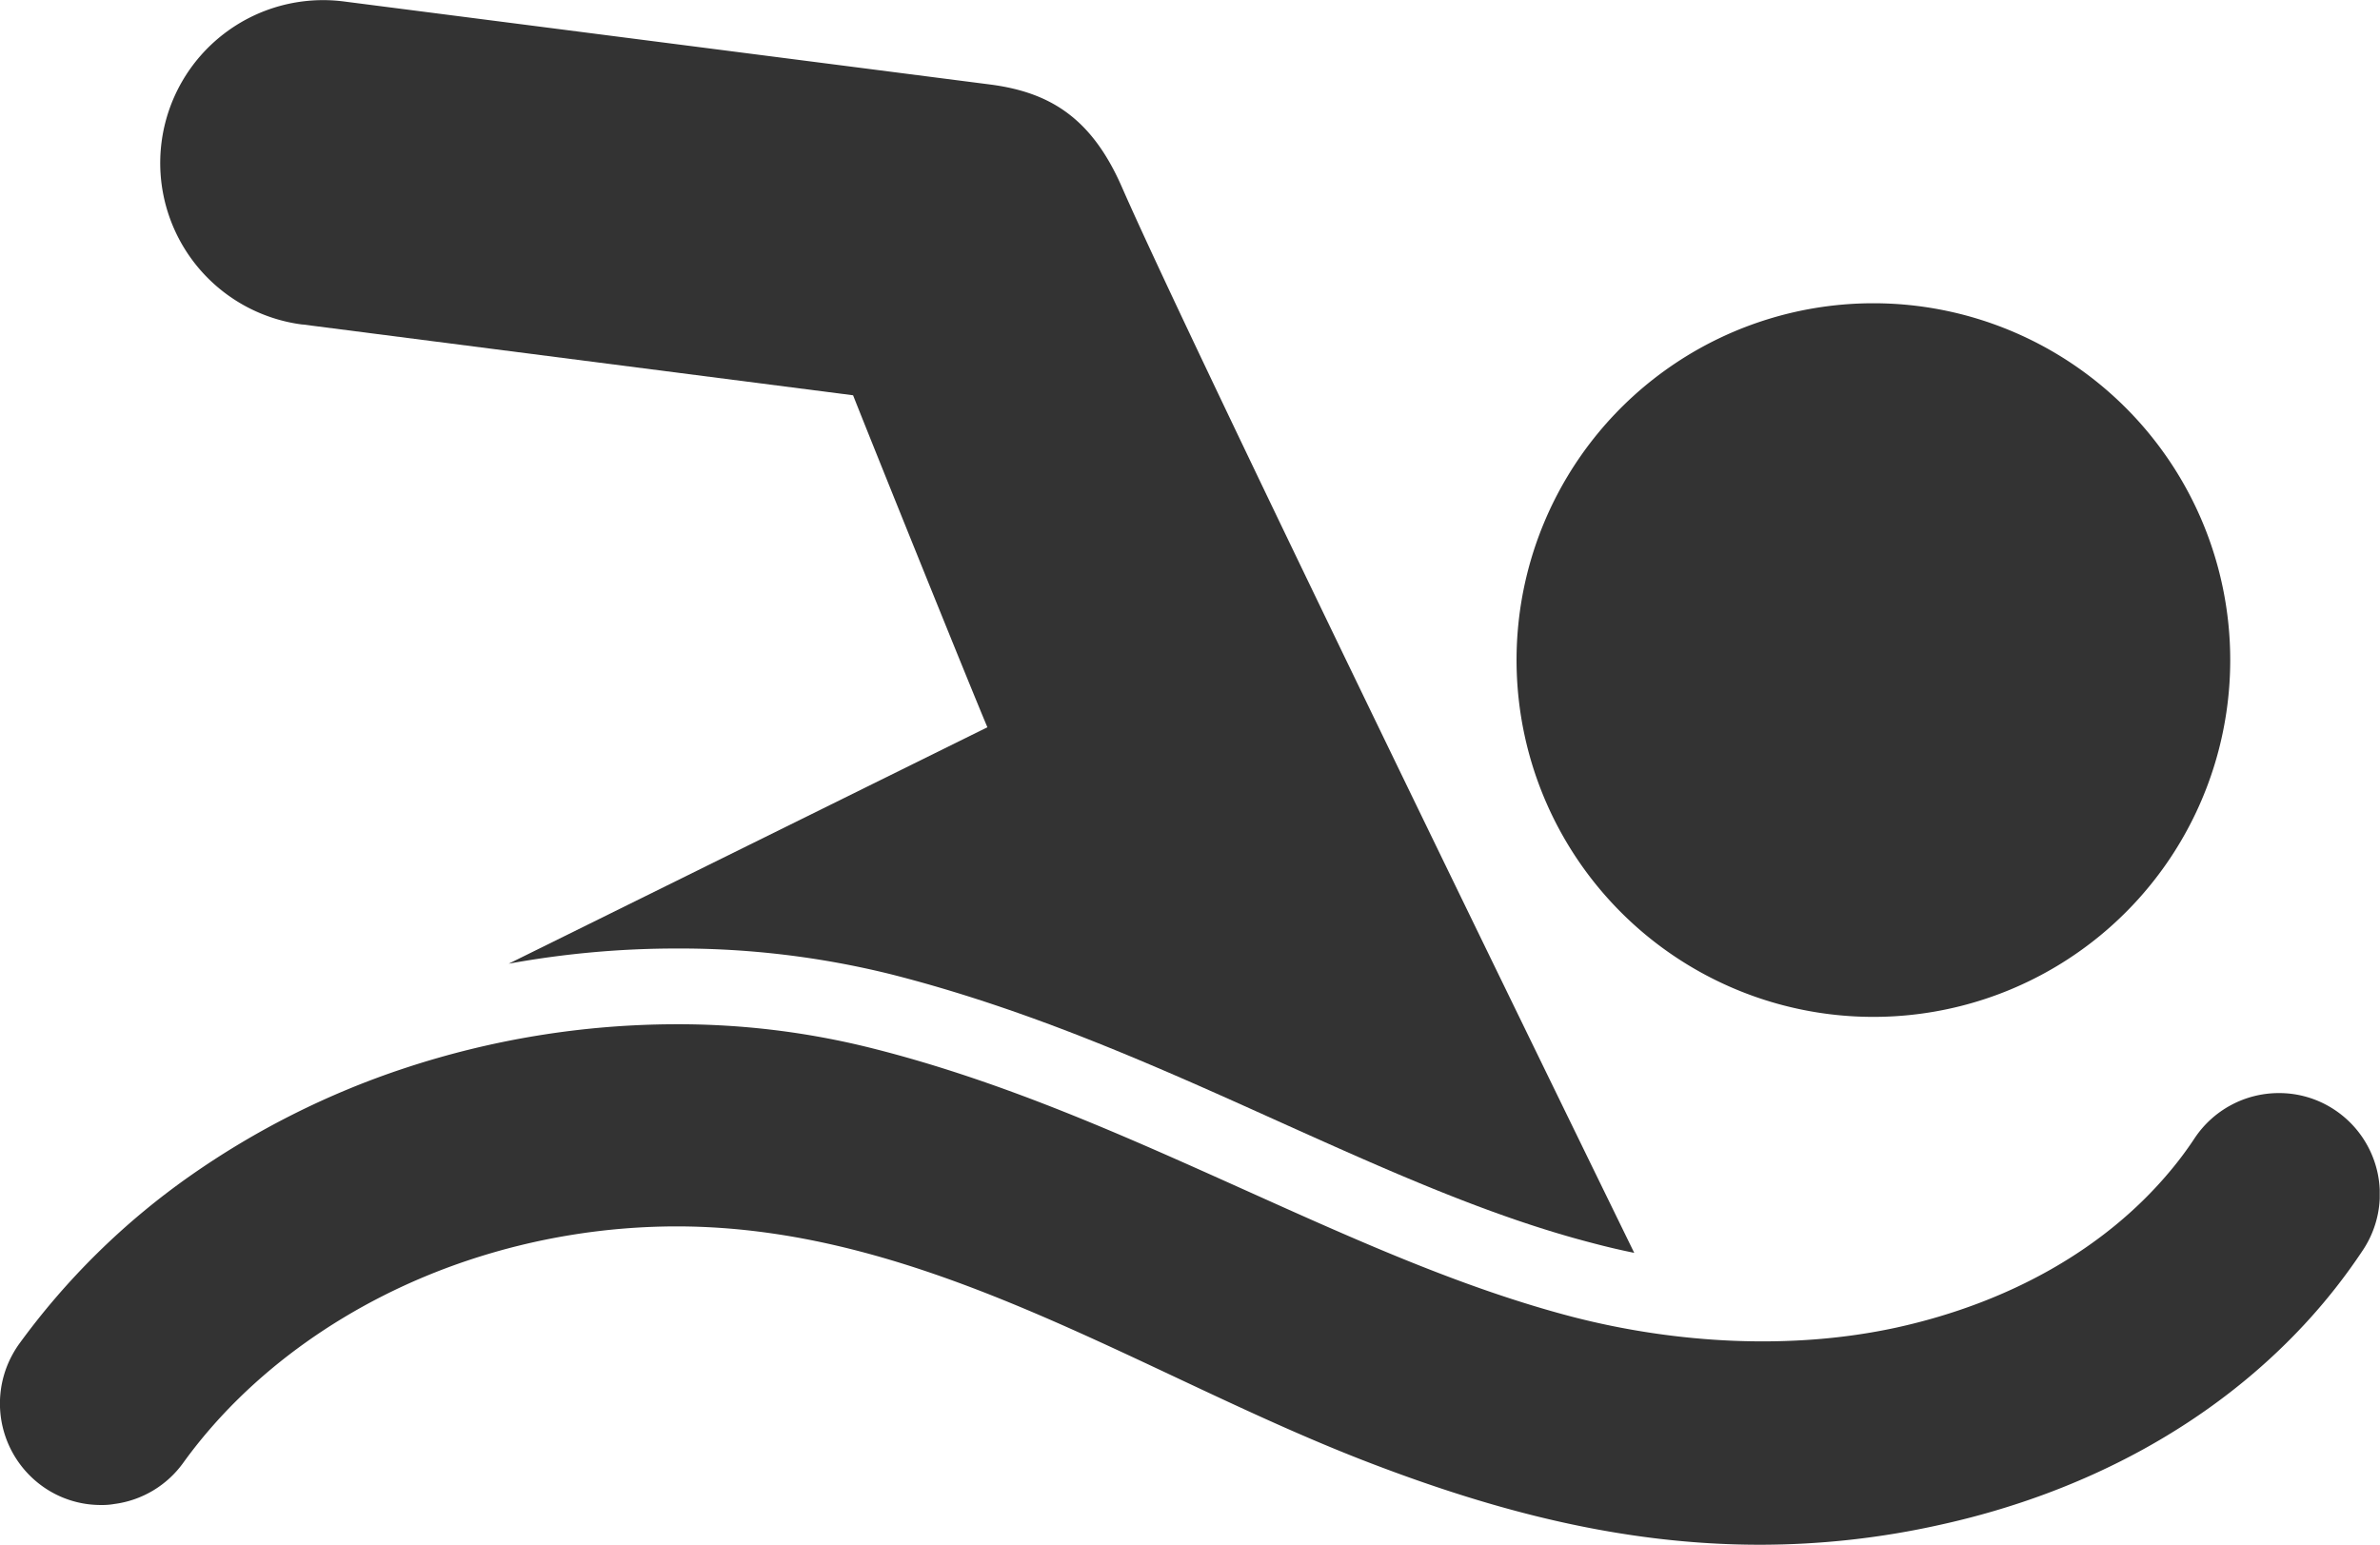
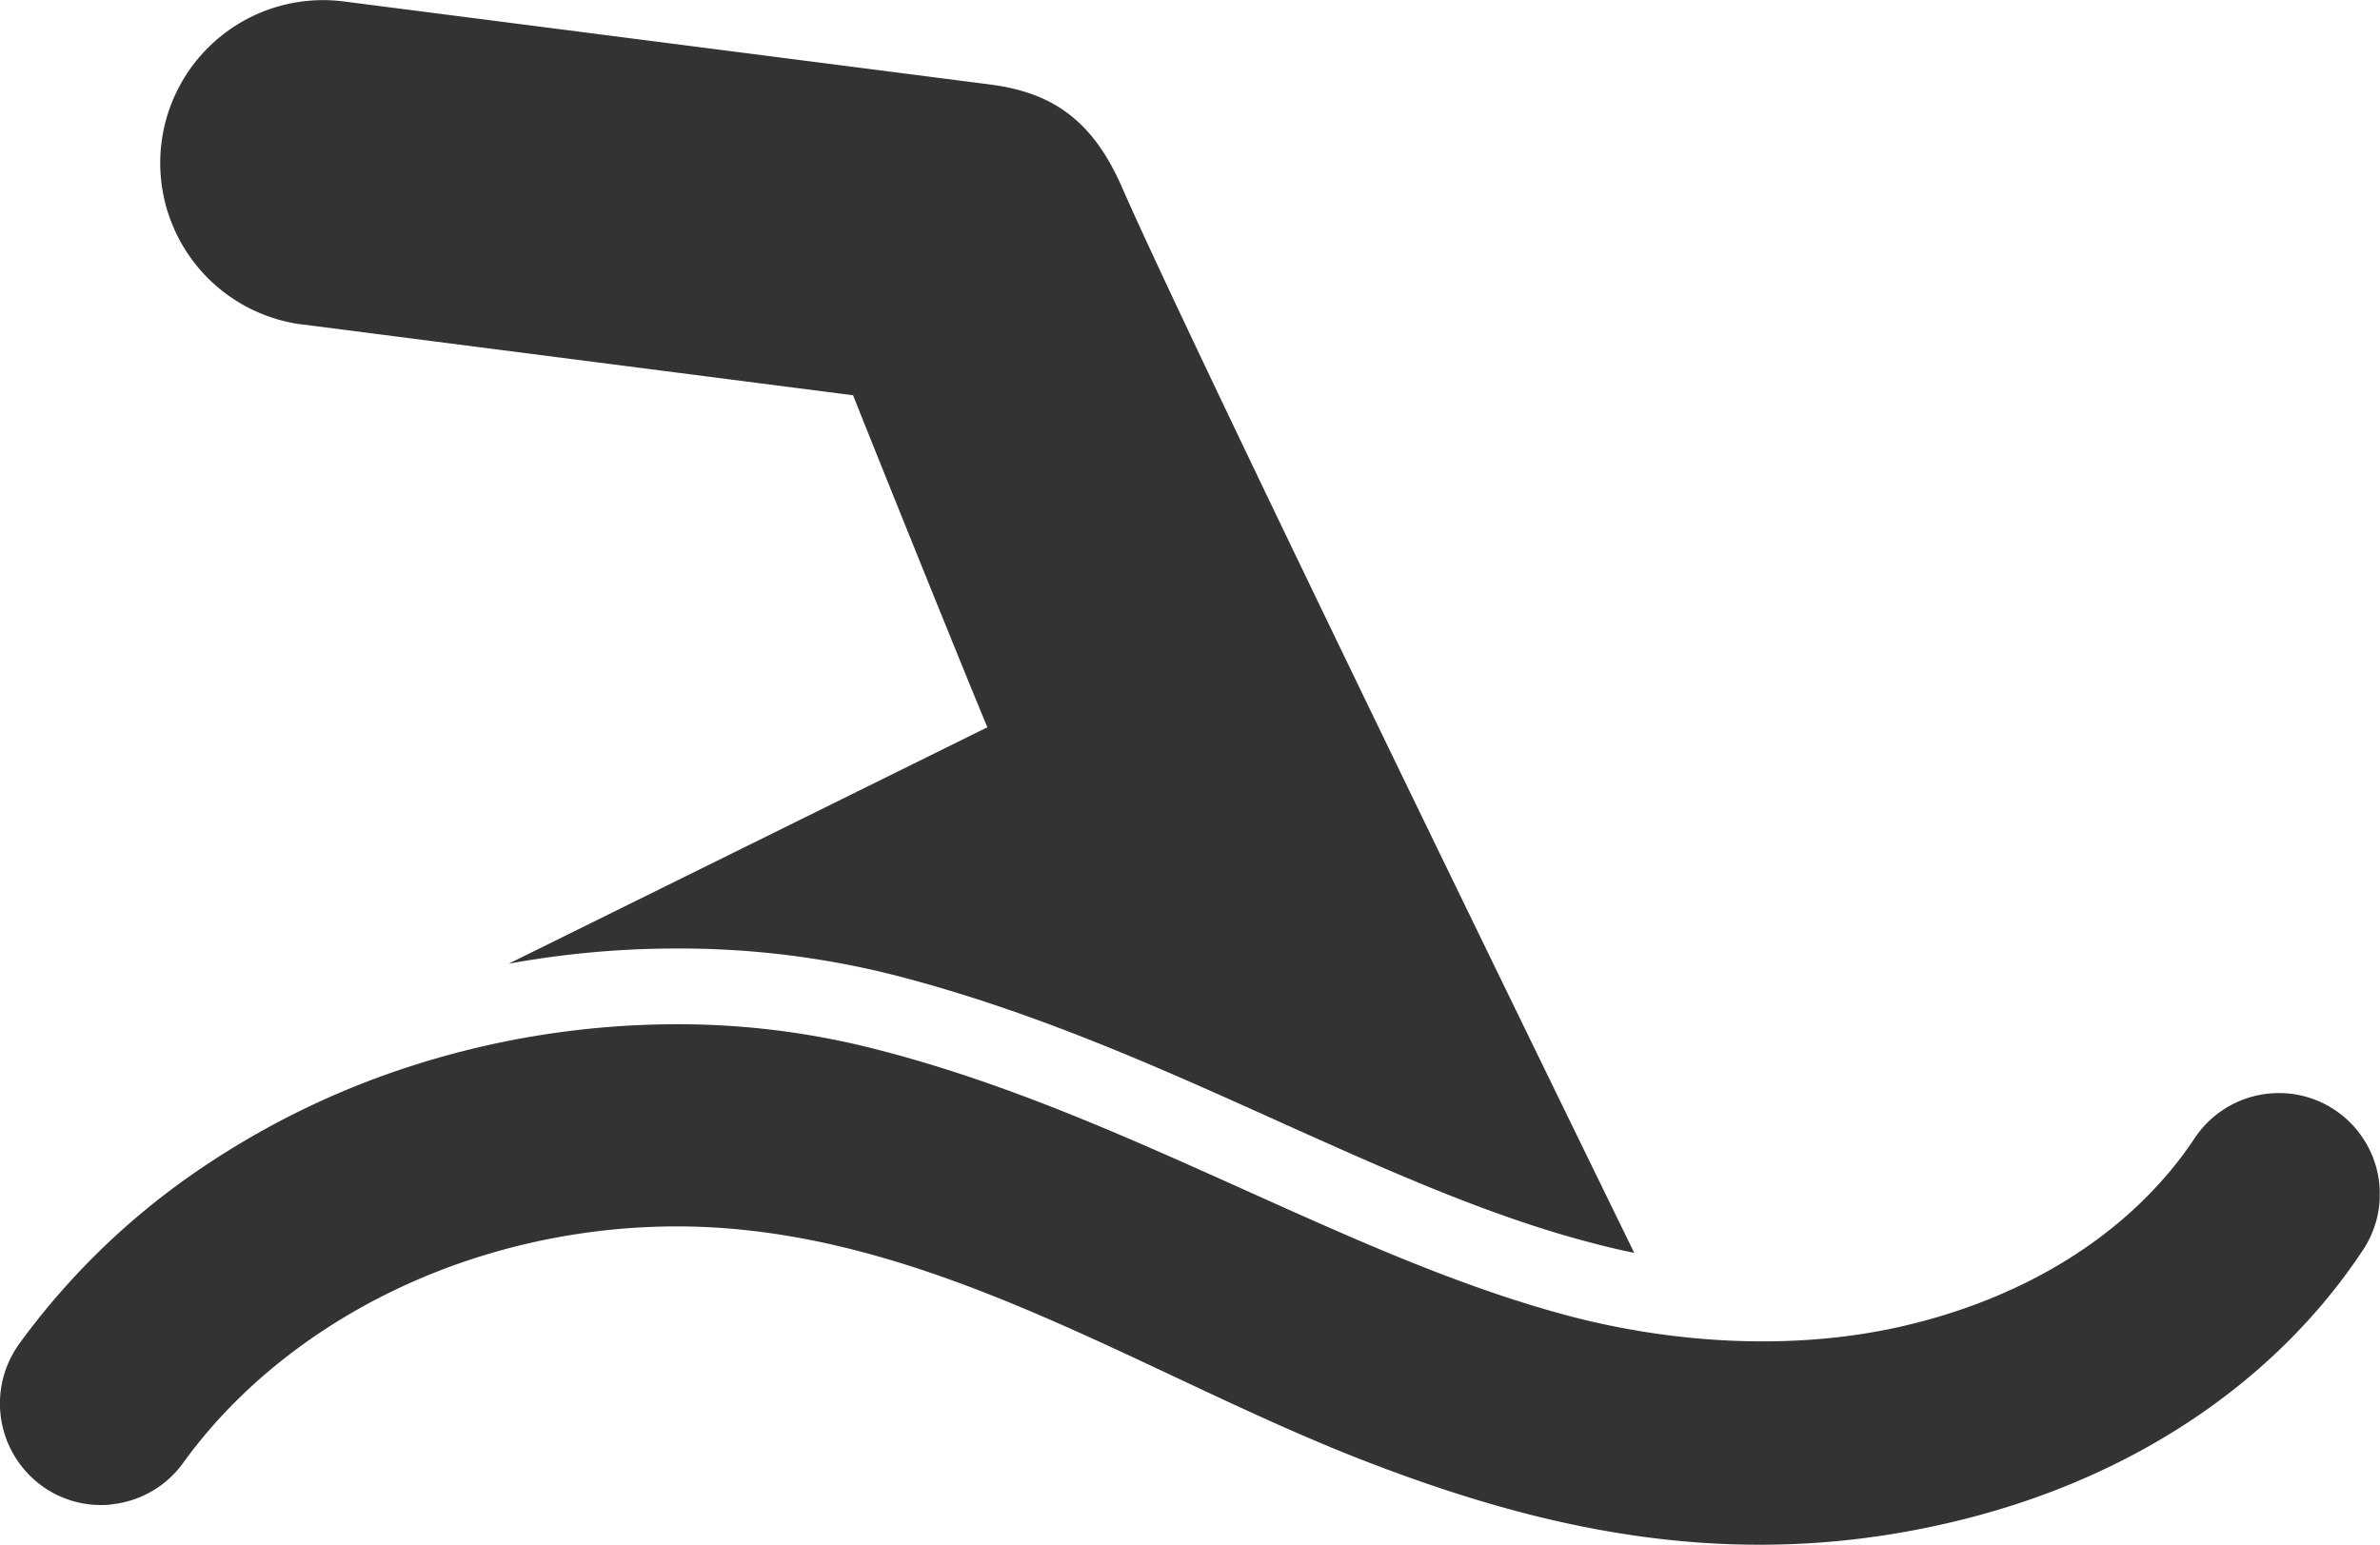
<svg xmlns="http://www.w3.org/2000/svg" id="Livello_1" data-name="Livello 1" viewBox="0 0 261.72 169.88">
  <defs>
    <style>.cls-1{fill:none;}.cls-2{clip-path:url(#clip-path);}.cls-3{fill:#333;}</style>
    <clipPath id="clip-path" transform="translate(-18.36 -62.84)">
      <rect class="cls-1" x="18.36" y="62.84" width="261.69" height="169.97" />
    </clipPath>
  </defs>
  <title>convenzioni</title>
  <g class="cls-2">
    <path class="cls-3" d="M51.61,98.52l60.56,7.79c2.12,5.37,12.77,31.78,14.77,36.51h0q-26.31,13-52.64,26a103,103,0,0,1,18.47-1.67A96.49,96.49,0,0,1,116.4,170c15.32,3.9,29.17,10.12,42.55,16.16,11.92,5.36,23.21,10.45,34.48,13.37,1.58.42,3.11.78,4.64,1.09-13.35-27.34-49.25-101-56.34-117.21C138.4,75.8,133.81,73,127.3,72.14L56.17,63a17.91,17.91,0,1,0-4.56,35.53Zm0,0" transform="translate(-18.36 -62.84)" />
    <path class="cls-3" d="M23,226.27a11,11,0,0,0,6.48,2.08,7.57,7.57,0,0,0,1.44-.11,11.1,11.1,0,0,0,7.59-4.53c7.21-10,18.36-17.94,31.34-22.27a72.76,72.76,0,0,1,22.89-3.73c27.72,0,51.5,16.57,76.52,26.11,13.4,5.12,27.39,8.9,42.6,8.9a90.93,90.93,0,0,0,19.88-2.2c16.16-3.56,30-11.23,40-22a63.89,63.89,0,0,0,6.48-8.23,11.12,11.12,0,0,0-3.15-15.41,11,11,0,0,0-6.11-1.83,11.12,11.12,0,0,0-9.29,5,39.26,39.26,0,0,1-2.84,3.78c-7,8.29-17.38,14.24-29.89,17-11.54,2.52-24.27,1.77-35.65-1.17-11.95-3.12-23.52-8.32-35.81-13.85-13.07-5.87-26.56-12-41.18-15.68a87.31,87.31,0,0,0-21.61-2.65,95.59,95.59,0,0,0-29.95,4.87,90.51,90.51,0,0,0-23.41,11.76,80.22,80.22,0,0,0-18.94,18.63,12,12,0,0,0-.86,1.45A11.2,11.2,0,0,0,23,226.27Zm0,0" transform="translate(-18.36 -62.84)" />
  </g>
-   <path class="cls-3" d="M263.61,135.42a39.24,39.24,0,1,1-39.24-39.23,39.24,39.24,0,0,1,39.24,39.23Zm0,0" transform="translate(-18.36 -62.84)" />
</svg>